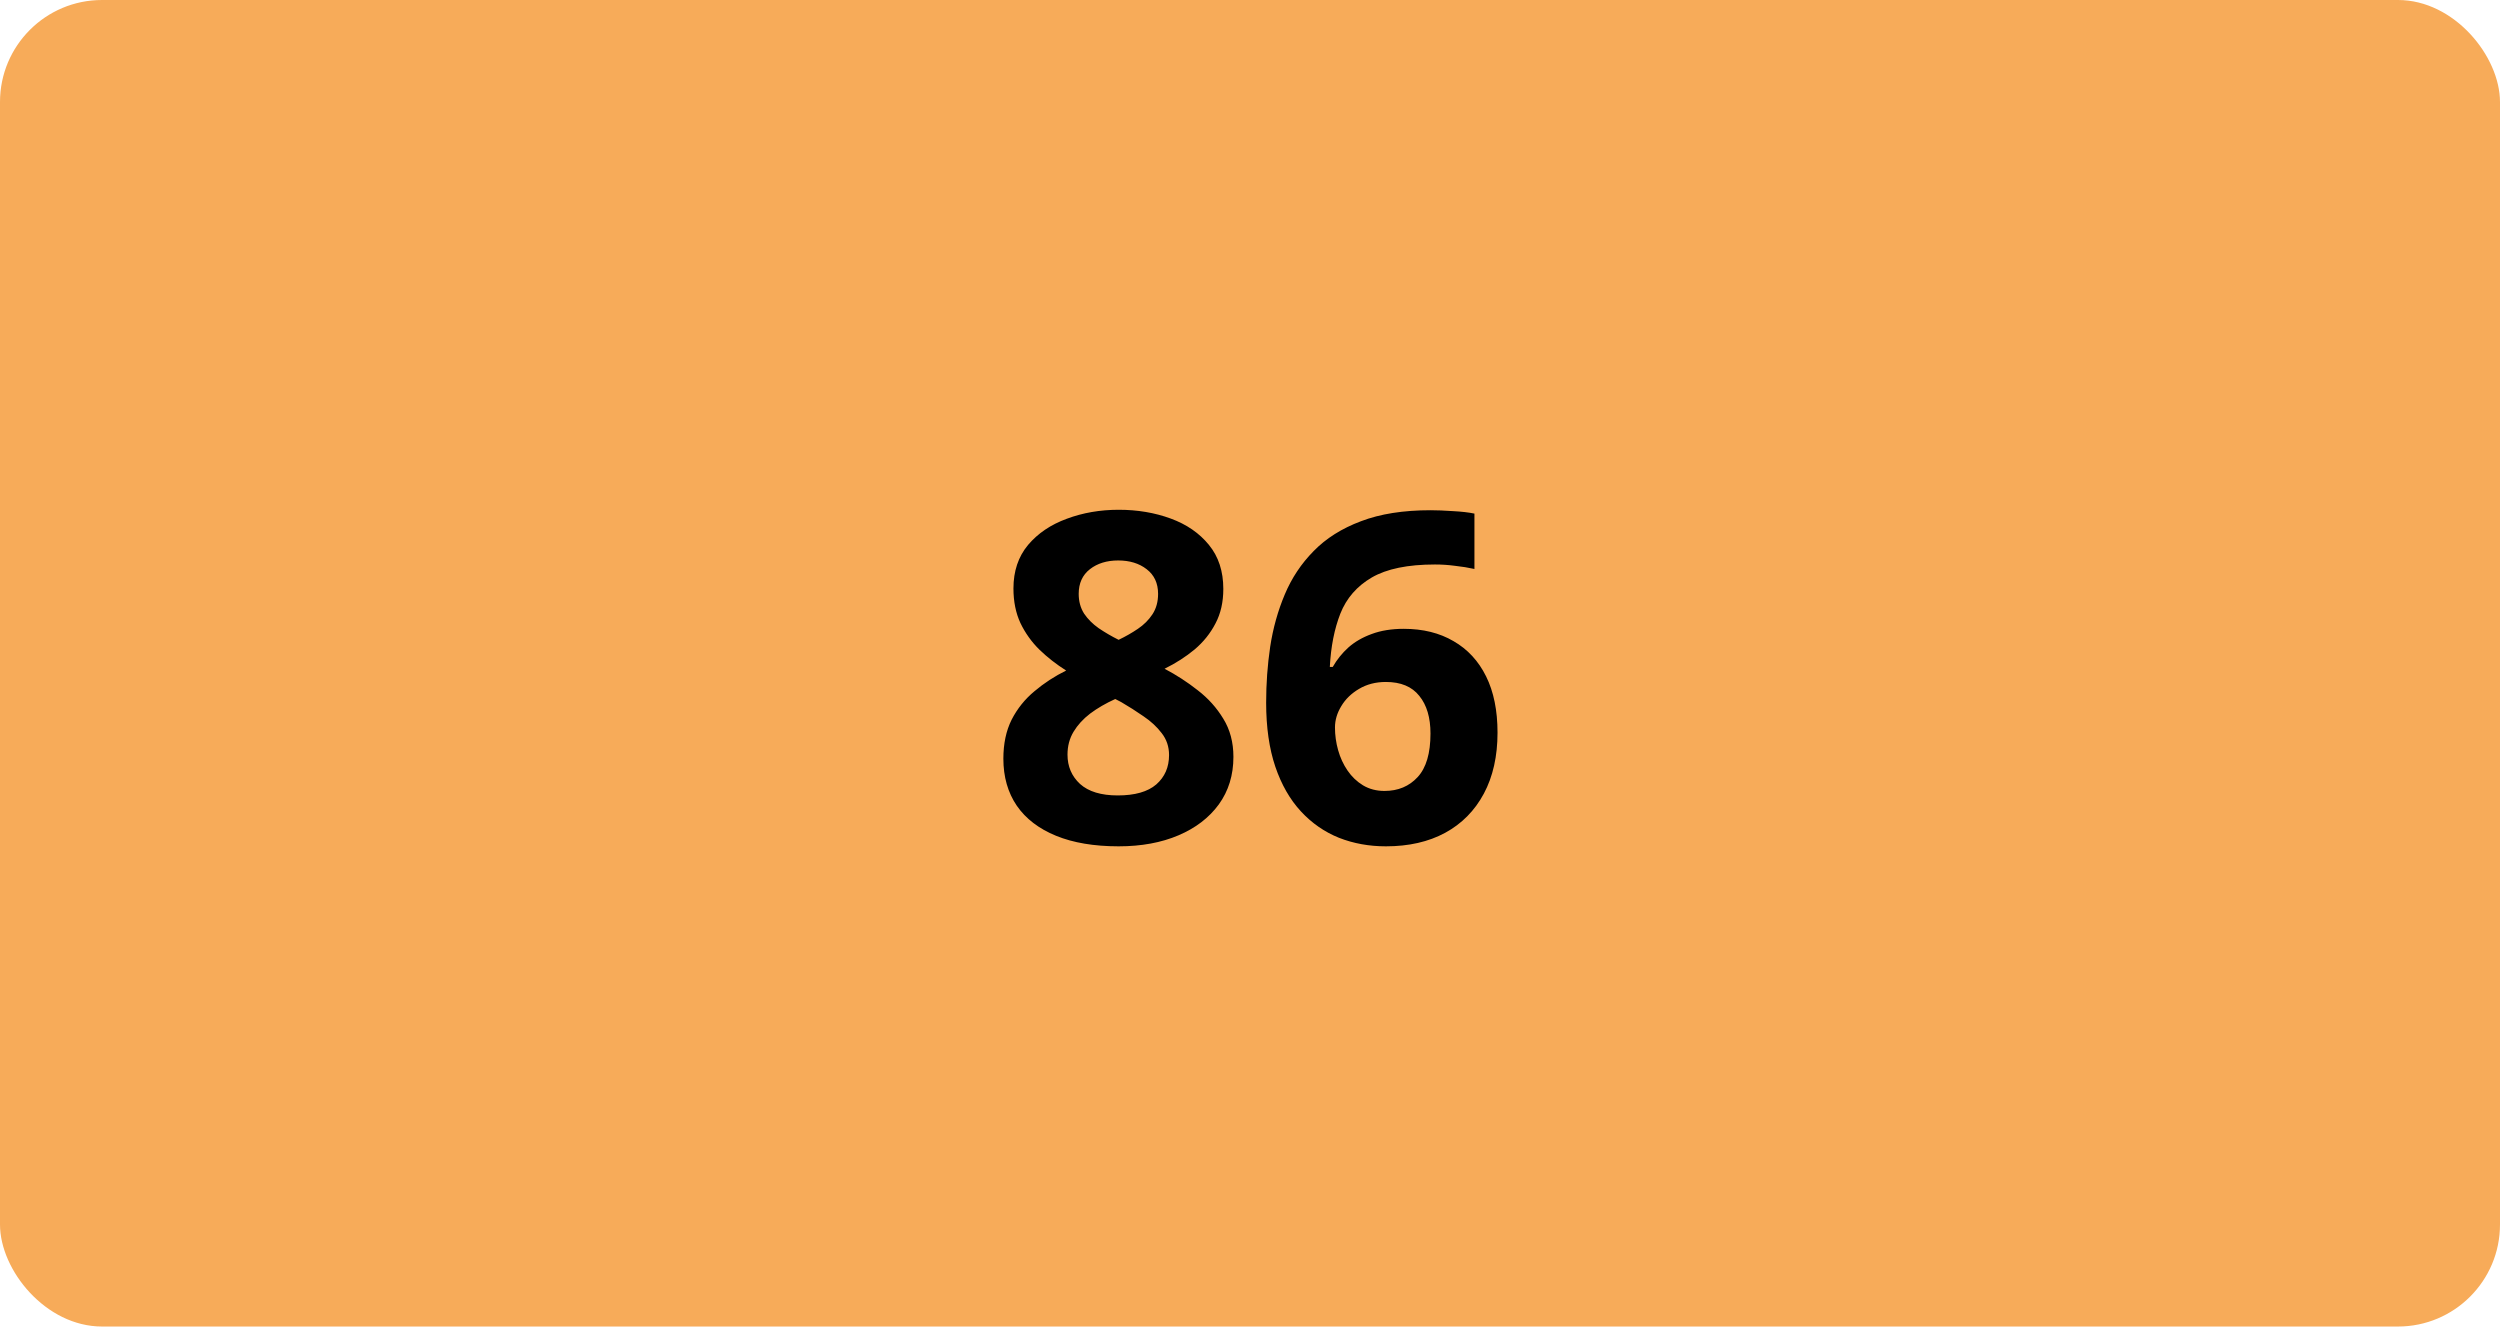
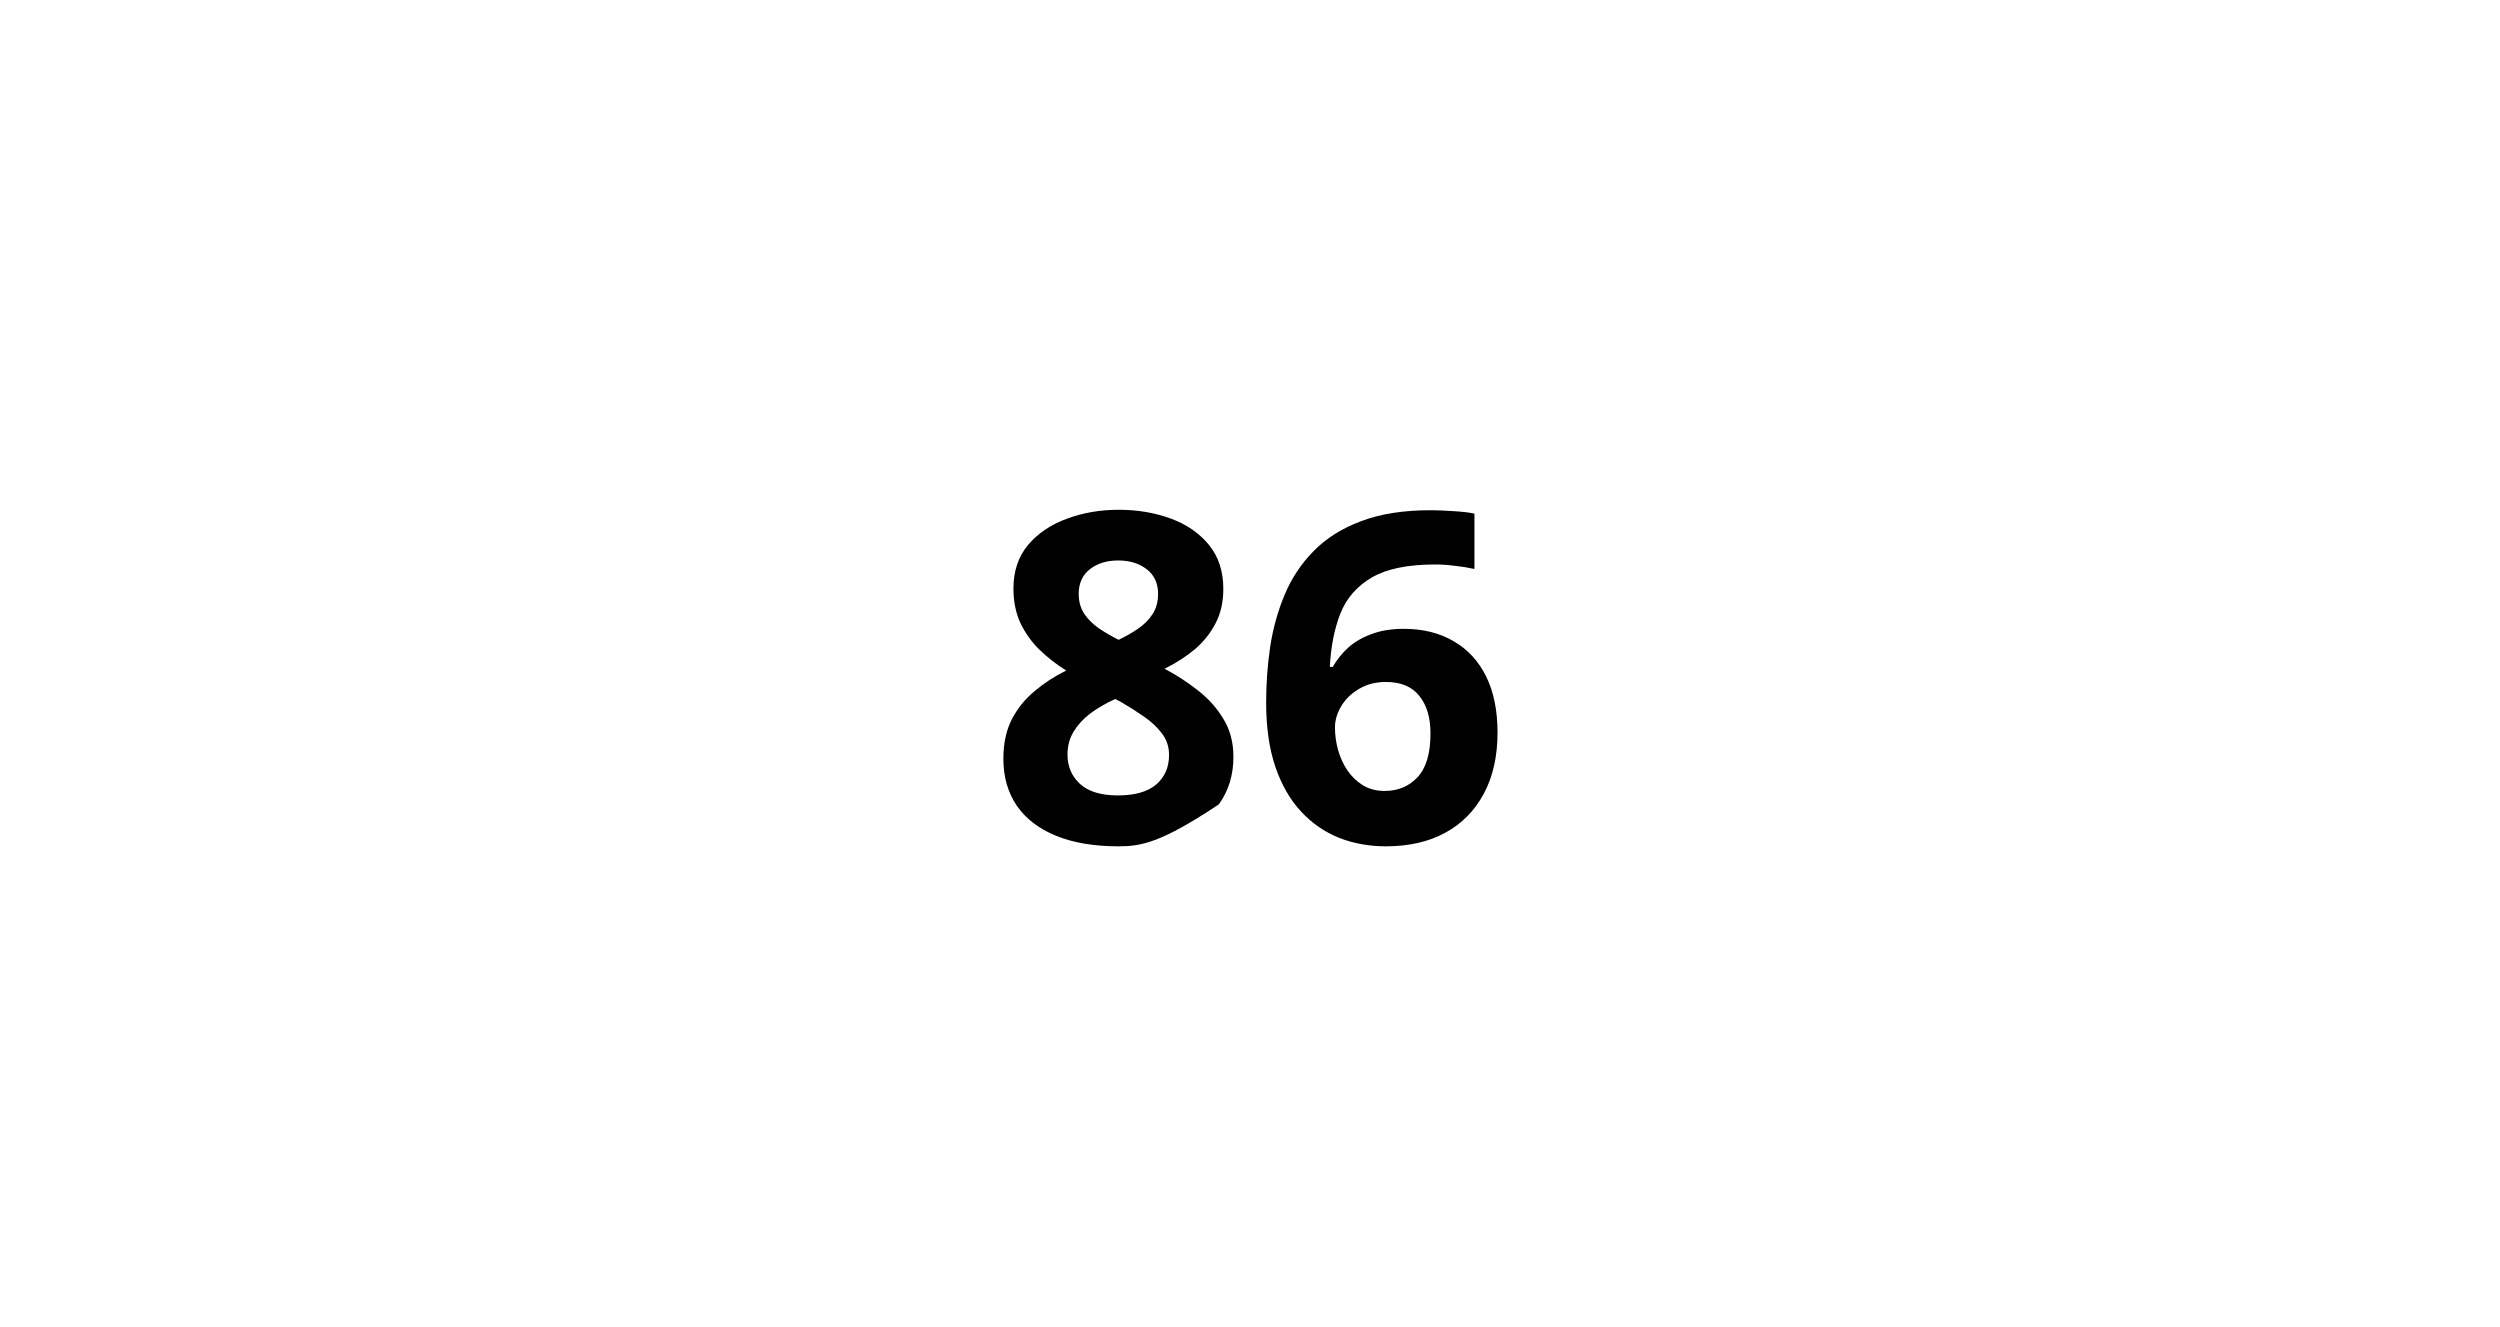
<svg xmlns="http://www.w3.org/2000/svg" width="98" height="52" viewBox="0 0 98 52" fill="none">
-   <rect width="98" height="52" rx="4" fill="#F7AB59" />
-   <path d="M43.85 19.983C44.588 19.983 45.268 20.098 45.889 20.326C46.516 20.555 47.017 20.9 47.392 21.363C47.767 21.82 47.954 22.395 47.954 23.086C47.954 23.602 47.852 24.053 47.647 24.439C47.447 24.826 47.175 25.166 46.829 25.459C46.483 25.746 46.091 25.998 45.651 26.215C46.108 26.455 46.542 26.736 46.952 27.059C47.362 27.375 47.696 27.747 47.954 28.175C48.218 28.602 48.35 29.101 48.35 29.669C48.35 30.384 48.159 31.005 47.778 31.532C47.398 32.054 46.87 32.458 46.196 32.745C45.523 33.032 44.74 33.176 43.85 33.176C42.889 33.176 42.071 33.038 41.398 32.763C40.724 32.487 40.211 32.095 39.859 31.585C39.508 31.069 39.332 30.454 39.332 29.739C39.332 29.153 39.44 28.644 39.657 28.21C39.88 27.776 40.179 27.404 40.554 27.094C40.929 26.777 41.342 26.508 41.793 26.285C41.412 26.045 41.063 25.773 40.747 25.468C40.437 25.163 40.188 24.814 40 24.422C39.818 24.029 39.727 23.578 39.727 23.068C39.727 22.389 39.918 21.82 40.299 21.363C40.685 20.906 41.192 20.564 41.819 20.335C42.446 20.101 43.123 19.983 43.85 19.983ZM41.846 29.581C41.846 30.044 42.01 30.428 42.338 30.732C42.672 31.031 43.164 31.181 43.815 31.181C44.488 31.181 44.992 31.037 45.326 30.75C45.66 30.457 45.827 30.073 45.827 29.599C45.827 29.27 45.73 28.983 45.537 28.737C45.35 28.491 45.112 28.271 44.825 28.078C44.538 27.879 44.248 27.694 43.955 27.524L43.718 27.401C43.343 27.571 43.015 27.762 42.733 27.973C42.458 28.184 42.241 28.421 42.083 28.685C41.925 28.948 41.846 29.247 41.846 29.581ZM43.832 21.97C43.387 21.97 43.018 22.084 42.725 22.312C42.432 22.541 42.285 22.863 42.285 23.279C42.285 23.572 42.355 23.83 42.496 24.053C42.643 24.27 42.833 24.46 43.067 24.624C43.308 24.788 43.568 24.94 43.85 25.081C44.119 24.952 44.371 24.809 44.605 24.65C44.84 24.492 45.03 24.302 45.177 24.079C45.323 23.856 45.397 23.59 45.397 23.279C45.397 22.863 45.247 22.541 44.948 22.312C44.655 22.084 44.283 21.97 43.832 21.97ZM49.633 27.542C49.633 26.804 49.685 26.074 49.791 25.354C49.902 24.627 50.093 23.944 50.362 23.306C50.632 22.661 51.01 22.093 51.496 21.601C51.982 21.102 52.601 20.713 53.351 20.432C54.101 20.145 55.009 20.001 56.075 20.001C56.327 20.001 56.62 20.013 56.954 20.036C57.294 20.054 57.575 20.086 57.798 20.133V22.304C57.563 22.251 57.312 22.21 57.042 22.181C56.778 22.145 56.515 22.128 56.251 22.128C55.185 22.128 54.358 22.298 53.773 22.638C53.192 22.977 52.782 23.449 52.542 24.053C52.308 24.65 52.17 25.348 52.129 26.145H52.243C52.407 25.857 52.612 25.602 52.858 25.38C53.11 25.157 53.415 24.981 53.773 24.852C54.13 24.718 54.549 24.65 55.029 24.65C55.779 24.65 56.43 24.811 56.98 25.134C57.531 25.45 57.956 25.91 58.255 26.514C58.554 27.117 58.703 27.852 58.703 28.72C58.703 29.645 58.524 30.442 58.167 31.11C57.81 31.778 57.303 32.291 56.647 32.648C55.996 33 55.223 33.176 54.326 33.176C53.67 33.176 53.058 33.065 52.489 32.842C51.921 32.613 51.423 32.268 50.995 31.805C50.567 31.342 50.233 30.759 49.993 30.056C49.753 29.347 49.633 28.509 49.633 27.542ZM54.273 31.005C54.807 31.005 55.24 30.823 55.574 30.46C55.908 30.097 56.075 29.528 56.075 28.755C56.075 28.128 55.929 27.636 55.636 27.278C55.349 26.915 54.912 26.733 54.326 26.733C53.928 26.733 53.576 26.824 53.272 27.006C52.973 27.182 52.741 27.407 52.577 27.683C52.413 27.952 52.331 28.23 52.331 28.518C52.331 28.816 52.372 29.112 52.454 29.405C52.536 29.698 52.659 29.965 52.823 30.205C52.987 30.445 53.19 30.639 53.43 30.785C53.676 30.932 53.957 31.005 54.273 31.005Z" fill="black" />
+   <path d="M43.85 19.983C44.588 19.983 45.268 20.098 45.889 20.326C46.516 20.555 47.017 20.9 47.392 21.363C47.767 21.82 47.954 22.395 47.954 23.086C47.954 23.602 47.852 24.053 47.647 24.439C47.447 24.826 47.175 25.166 46.829 25.459C46.483 25.746 46.091 25.998 45.651 26.215C46.108 26.455 46.542 26.736 46.952 27.059C47.362 27.375 47.696 27.747 47.954 28.175C48.218 28.602 48.35 29.101 48.35 29.669C48.35 30.384 48.159 31.005 47.778 31.532C45.523 33.032 44.74 33.176 43.85 33.176C42.889 33.176 42.071 33.038 41.398 32.763C40.724 32.487 40.211 32.095 39.859 31.585C39.508 31.069 39.332 30.454 39.332 29.739C39.332 29.153 39.44 28.644 39.657 28.21C39.88 27.776 40.179 27.404 40.554 27.094C40.929 26.777 41.342 26.508 41.793 26.285C41.412 26.045 41.063 25.773 40.747 25.468C40.437 25.163 40.188 24.814 40 24.422C39.818 24.029 39.727 23.578 39.727 23.068C39.727 22.389 39.918 21.82 40.299 21.363C40.685 20.906 41.192 20.564 41.819 20.335C42.446 20.101 43.123 19.983 43.85 19.983ZM41.846 29.581C41.846 30.044 42.01 30.428 42.338 30.732C42.672 31.031 43.164 31.181 43.815 31.181C44.488 31.181 44.992 31.037 45.326 30.75C45.66 30.457 45.827 30.073 45.827 29.599C45.827 29.27 45.73 28.983 45.537 28.737C45.35 28.491 45.112 28.271 44.825 28.078C44.538 27.879 44.248 27.694 43.955 27.524L43.718 27.401C43.343 27.571 43.015 27.762 42.733 27.973C42.458 28.184 42.241 28.421 42.083 28.685C41.925 28.948 41.846 29.247 41.846 29.581ZM43.832 21.97C43.387 21.97 43.018 22.084 42.725 22.312C42.432 22.541 42.285 22.863 42.285 23.279C42.285 23.572 42.355 23.83 42.496 24.053C42.643 24.27 42.833 24.46 43.067 24.624C43.308 24.788 43.568 24.94 43.85 25.081C44.119 24.952 44.371 24.809 44.605 24.65C44.84 24.492 45.03 24.302 45.177 24.079C45.323 23.856 45.397 23.59 45.397 23.279C45.397 22.863 45.247 22.541 44.948 22.312C44.655 22.084 44.283 21.97 43.832 21.97ZM49.633 27.542C49.633 26.804 49.685 26.074 49.791 25.354C49.902 24.627 50.093 23.944 50.362 23.306C50.632 22.661 51.01 22.093 51.496 21.601C51.982 21.102 52.601 20.713 53.351 20.432C54.101 20.145 55.009 20.001 56.075 20.001C56.327 20.001 56.62 20.013 56.954 20.036C57.294 20.054 57.575 20.086 57.798 20.133V22.304C57.563 22.251 57.312 22.21 57.042 22.181C56.778 22.145 56.515 22.128 56.251 22.128C55.185 22.128 54.358 22.298 53.773 22.638C53.192 22.977 52.782 23.449 52.542 24.053C52.308 24.65 52.17 25.348 52.129 26.145H52.243C52.407 25.857 52.612 25.602 52.858 25.38C53.11 25.157 53.415 24.981 53.773 24.852C54.13 24.718 54.549 24.65 55.029 24.65C55.779 24.65 56.43 24.811 56.98 25.134C57.531 25.45 57.956 25.91 58.255 26.514C58.554 27.117 58.703 27.852 58.703 28.72C58.703 29.645 58.524 30.442 58.167 31.11C57.81 31.778 57.303 32.291 56.647 32.648C55.996 33 55.223 33.176 54.326 33.176C53.67 33.176 53.058 33.065 52.489 32.842C51.921 32.613 51.423 32.268 50.995 31.805C50.567 31.342 50.233 30.759 49.993 30.056C49.753 29.347 49.633 28.509 49.633 27.542ZM54.273 31.005C54.807 31.005 55.24 30.823 55.574 30.46C55.908 30.097 56.075 29.528 56.075 28.755C56.075 28.128 55.929 27.636 55.636 27.278C55.349 26.915 54.912 26.733 54.326 26.733C53.928 26.733 53.576 26.824 53.272 27.006C52.973 27.182 52.741 27.407 52.577 27.683C52.413 27.952 52.331 28.23 52.331 28.518C52.331 28.816 52.372 29.112 52.454 29.405C52.536 29.698 52.659 29.965 52.823 30.205C52.987 30.445 53.19 30.639 53.43 30.785C53.676 30.932 53.957 31.005 54.273 31.005Z" fill="black" />
</svg>